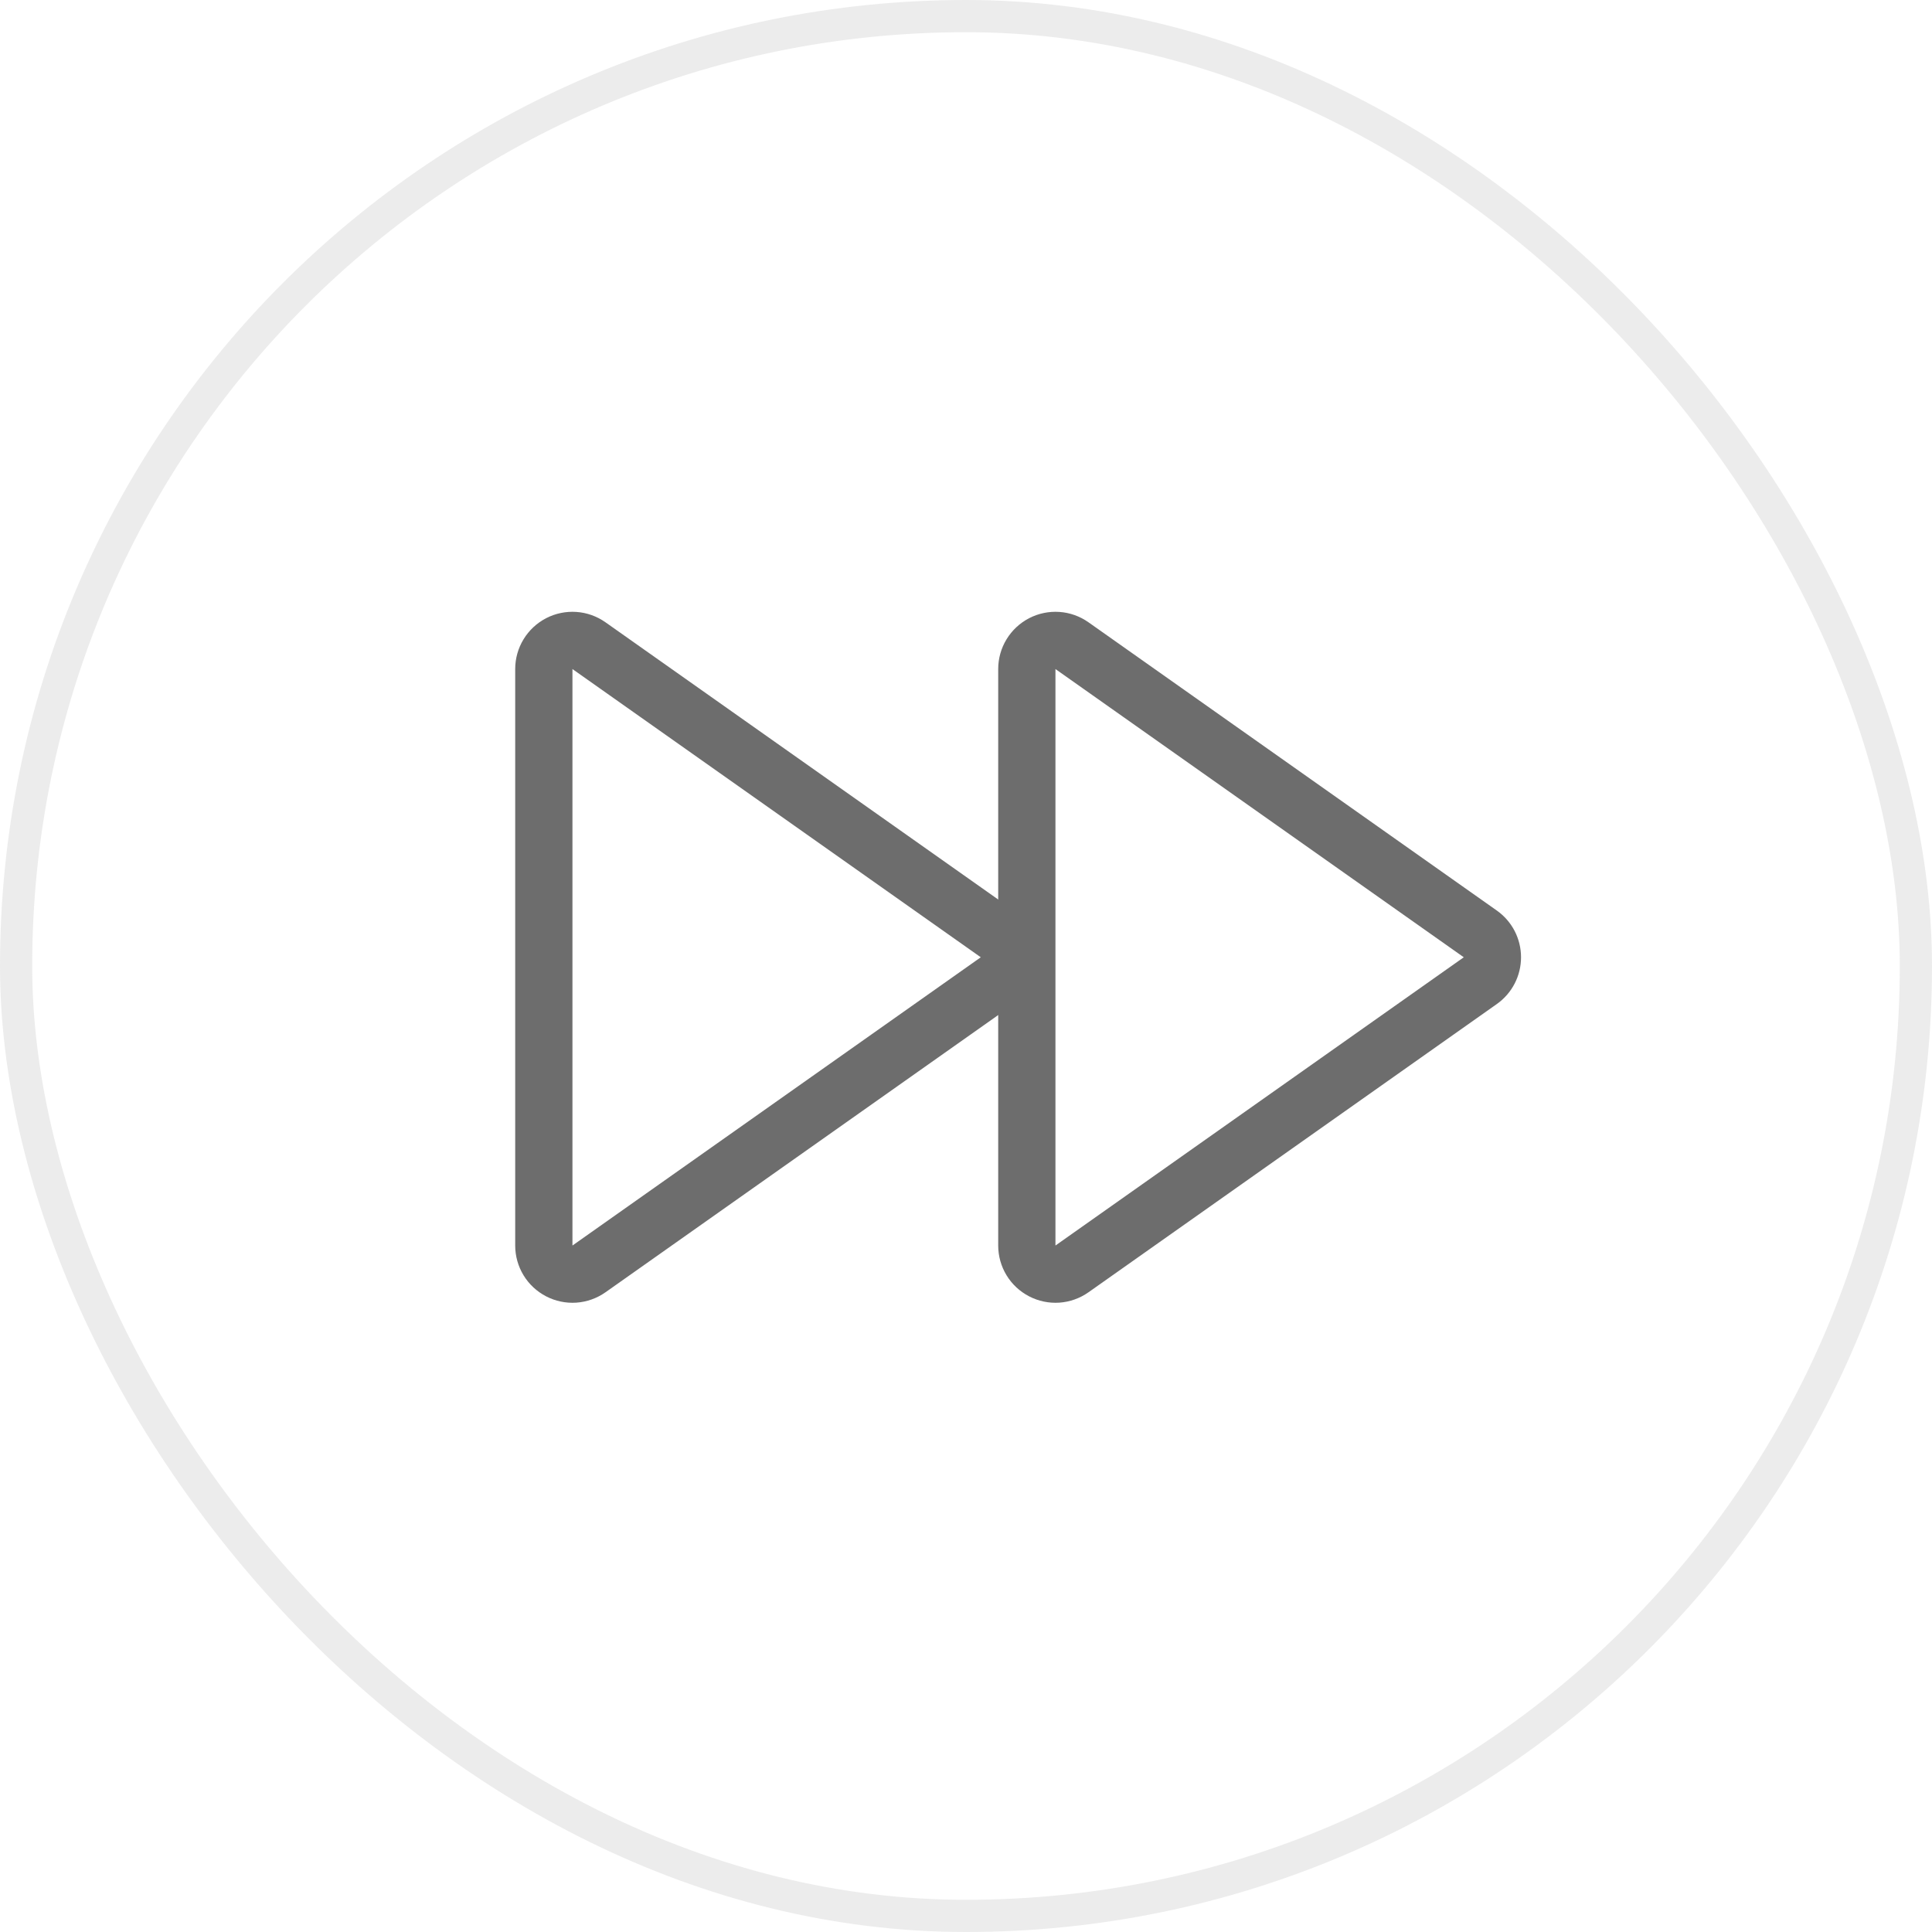
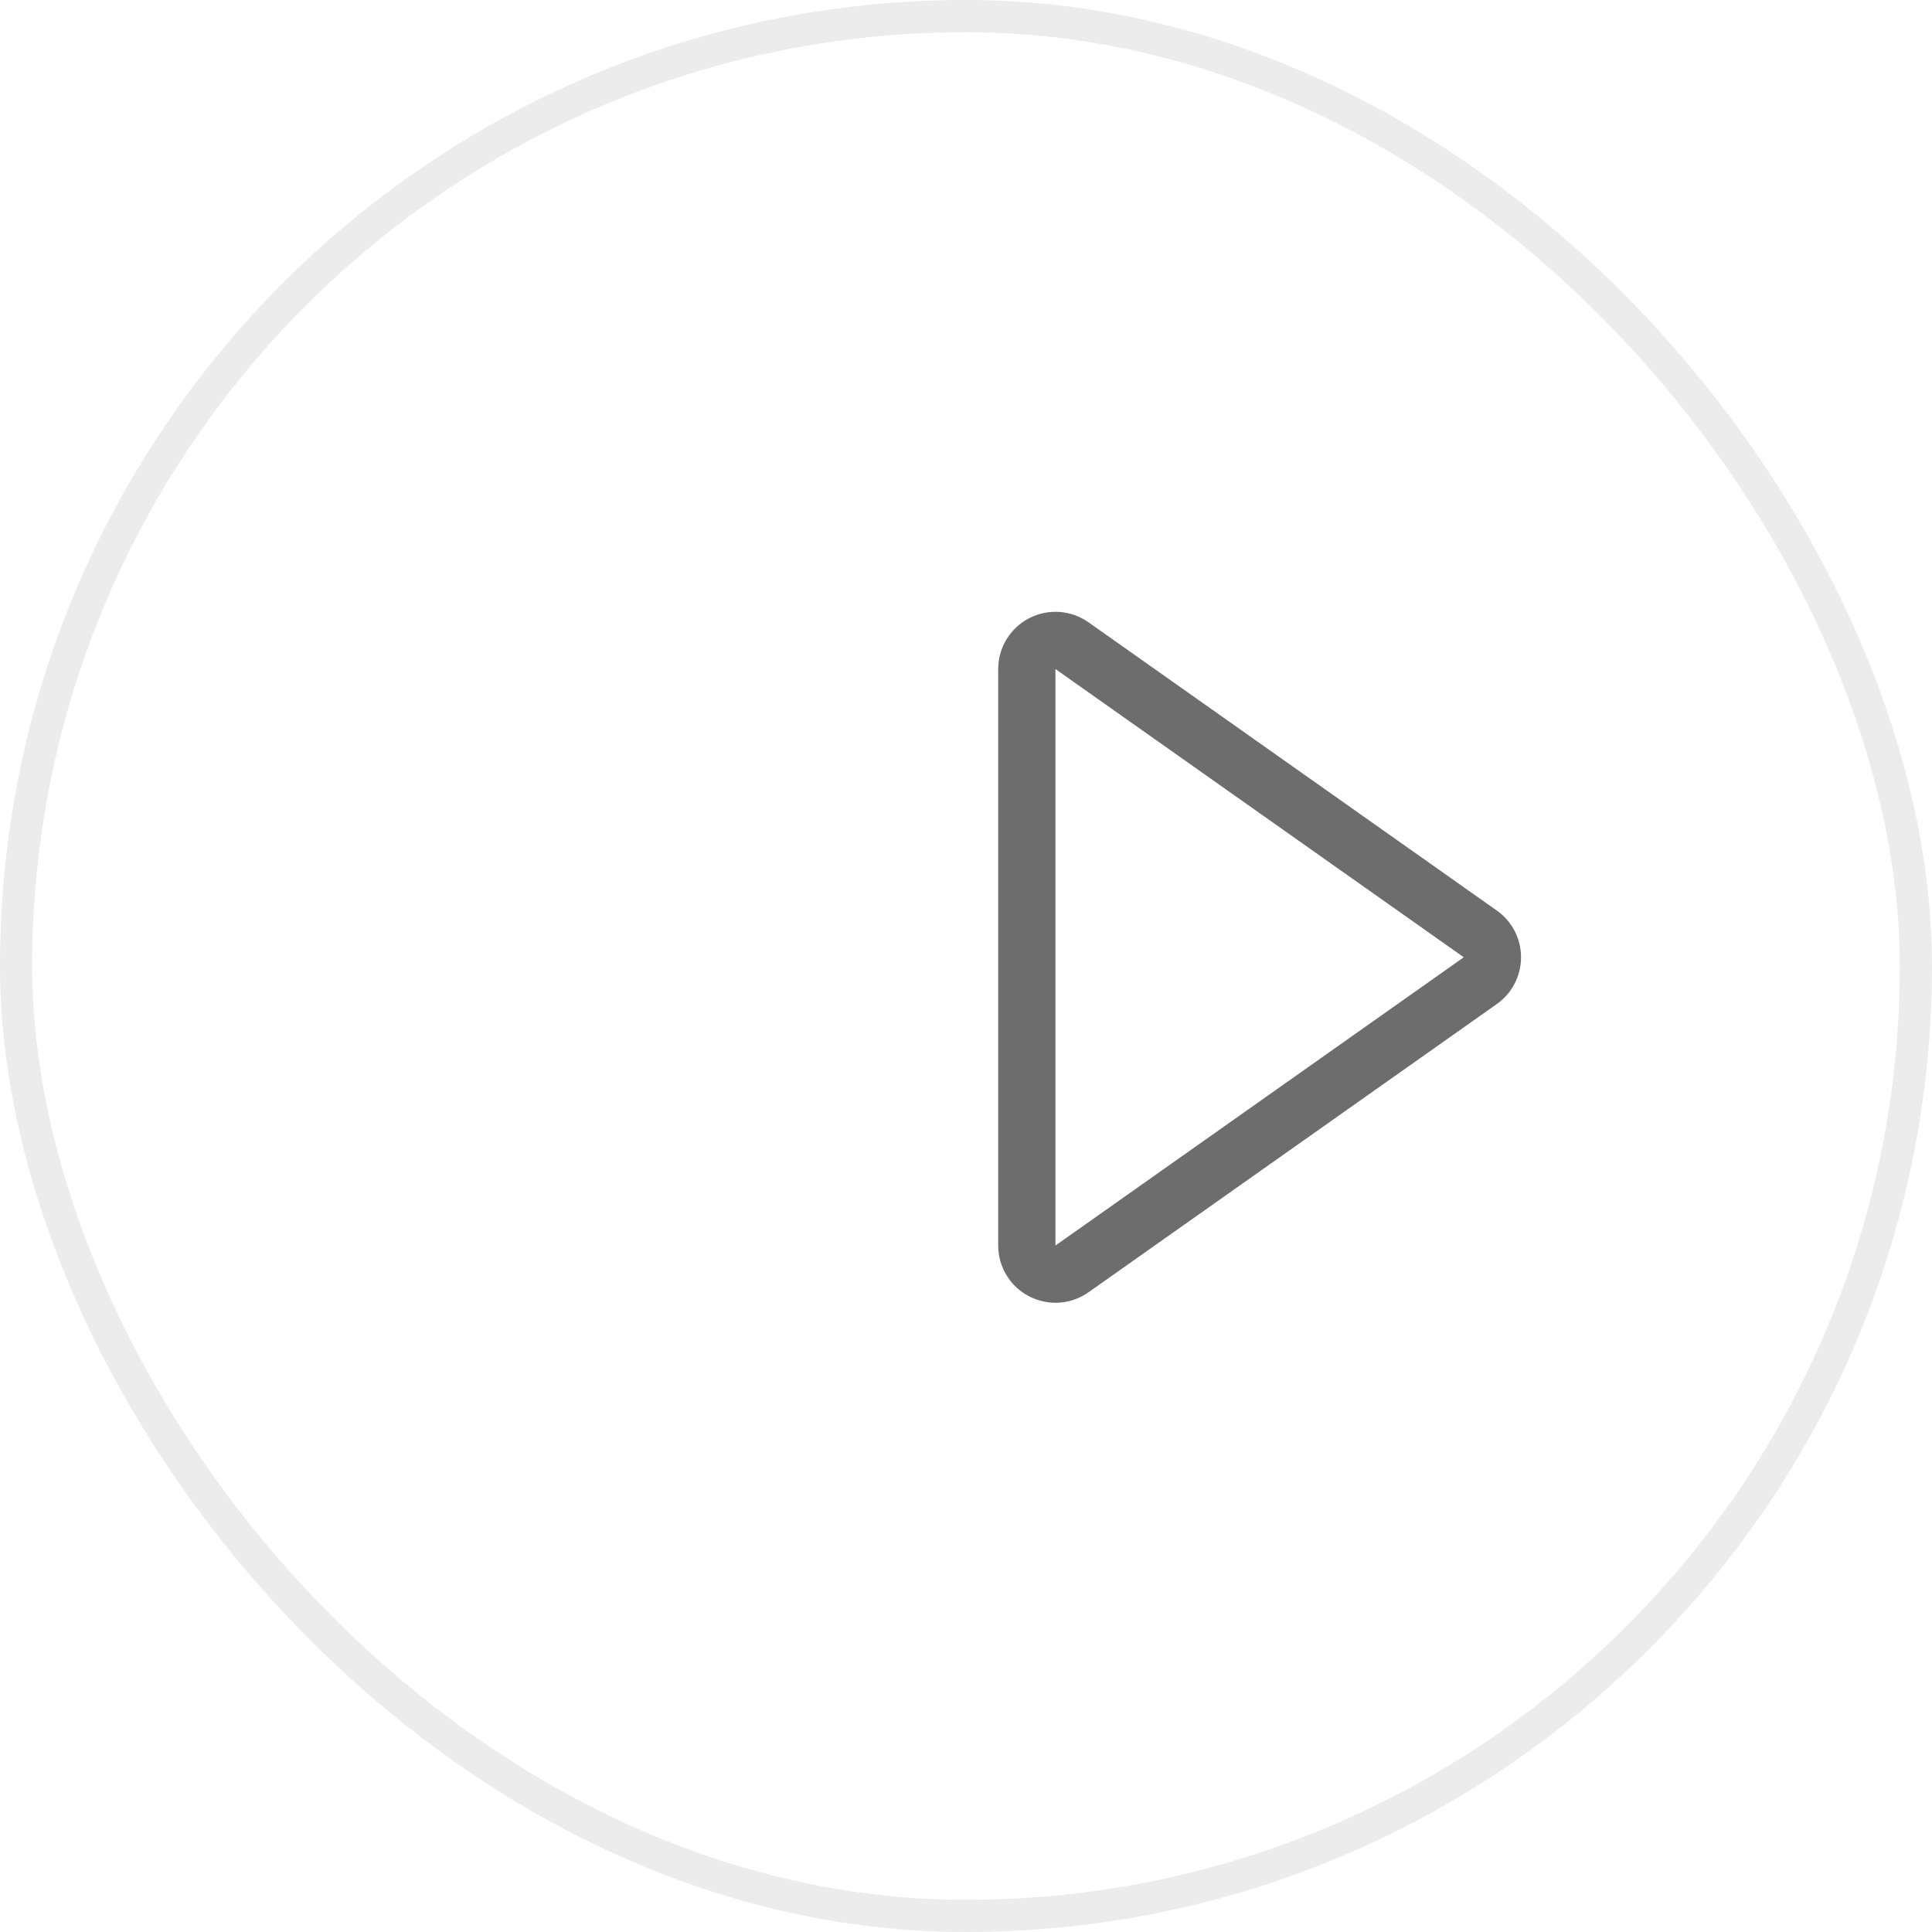
<svg xmlns="http://www.w3.org/2000/svg" width="60" height="60" viewBox="0 0 60 60" fill="none">
-   <path d="M18.804 19.326C18.537 19.138 18.225 19.026 17.899 19.004C17.574 18.982 17.249 19.049 16.96 19.199C16.671 19.349 16.428 19.576 16.259 19.854C16.089 20.133 16 20.452 16 20.778V38.681C16 39.006 16.089 39.326 16.259 39.605C16.428 39.883 16.671 40.109 16.96 40.259C17.249 40.409 17.574 40.477 17.899 40.455C18.225 40.432 18.537 40.321 18.804 40.133L31.484 31.182C31.717 31.018 31.907 30.8 32.038 30.547C32.169 30.294 32.237 30.014 32.237 29.729C32.237 29.445 32.169 29.164 32.038 28.911C31.907 28.659 31.717 28.441 31.484 28.277L18.804 19.326ZM17.778 20.778L30.459 29.729L17.778 38.681V20.778Z" fill="#6D6D6D" />
  <path d="M33.804 19.326C33.537 19.138 33.225 19.026 32.9 19.004C32.574 18.982 32.249 19.049 31.96 19.199C31.671 19.349 31.428 19.576 31.259 19.854C31.089 20.133 31 20.452 31 20.778V38.681C31 39.006 31.089 39.326 31.259 39.605C31.428 39.883 31.671 40.109 31.96 40.259C32.249 40.409 32.574 40.477 32.9 40.455C33.225 40.432 33.537 40.321 33.804 40.133L46.484 31.182C46.717 31.018 46.907 30.8 47.038 30.547C47.169 30.294 47.237 30.014 47.237 29.729C47.237 29.445 47.169 29.164 47.038 28.911C46.907 28.659 46.717 28.441 46.484 28.277L33.804 19.326ZM32.778 20.778L45.459 29.729L32.778 38.681V20.778Z" fill="#6D6D6D" />
  <rect x="0.5" y="0.5" width="59" height="59" rx="29.5" stroke="#6D6D6D" stroke-opacity="0.13" />
</svg>